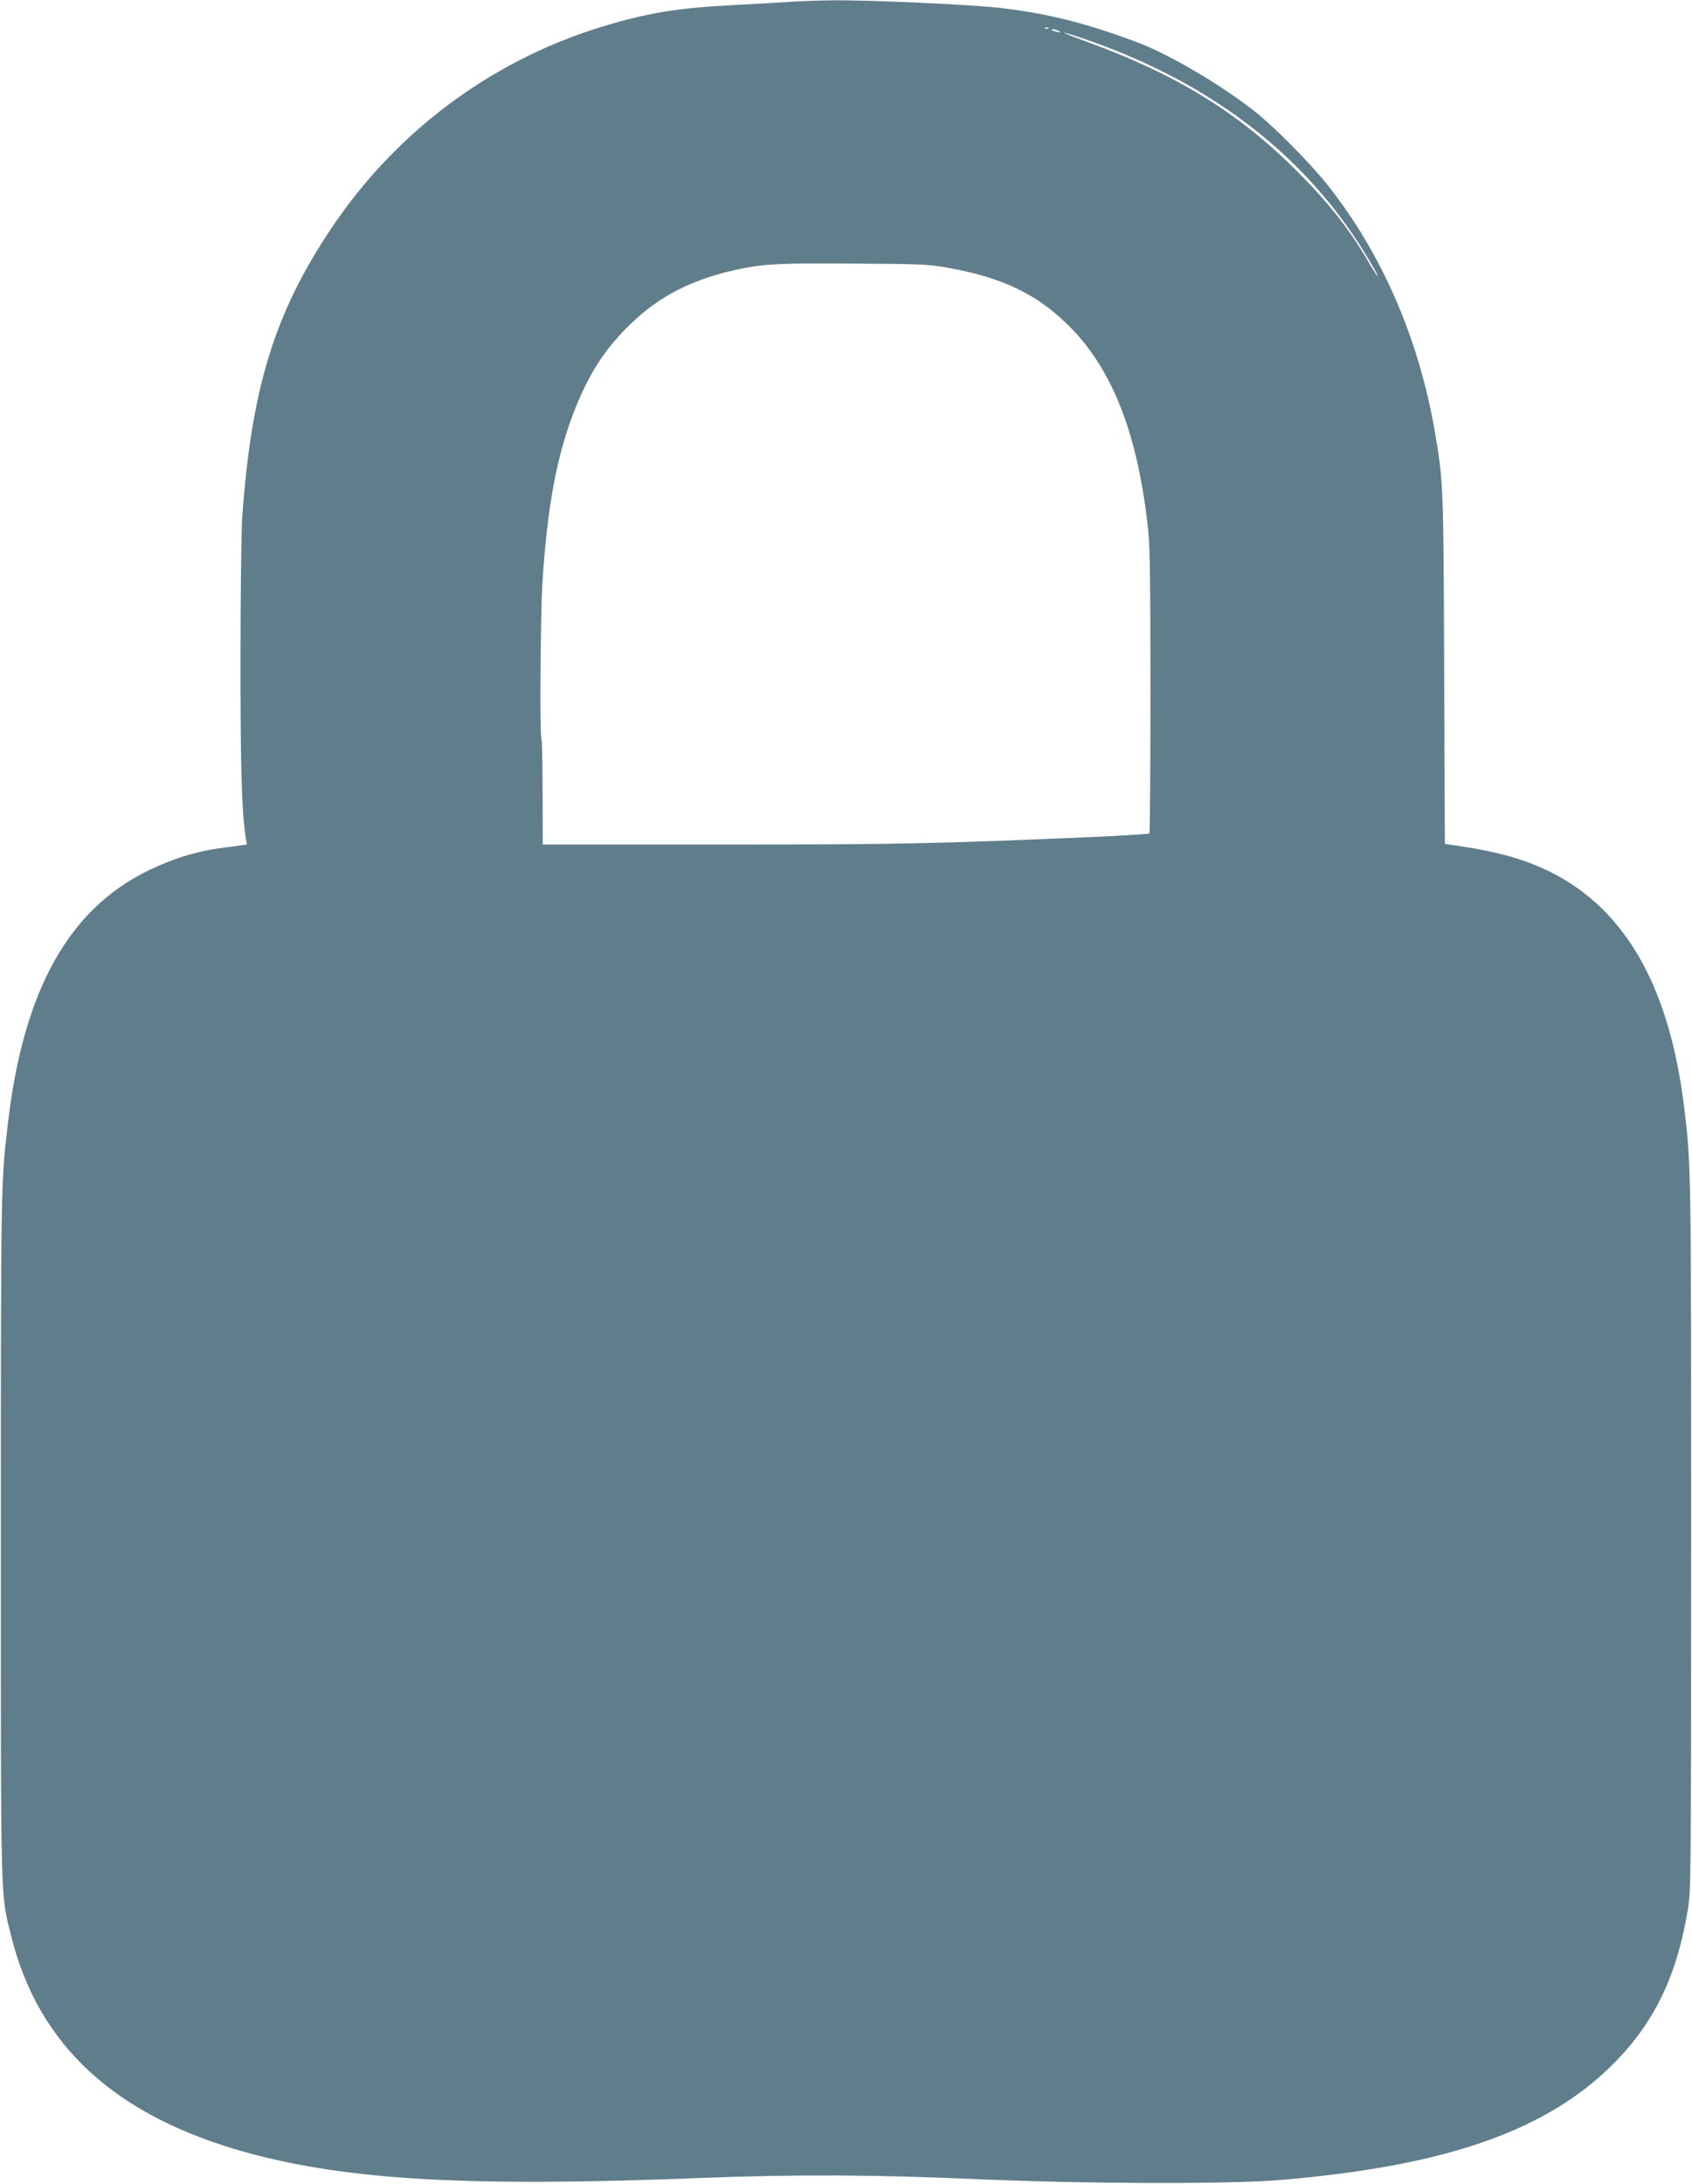
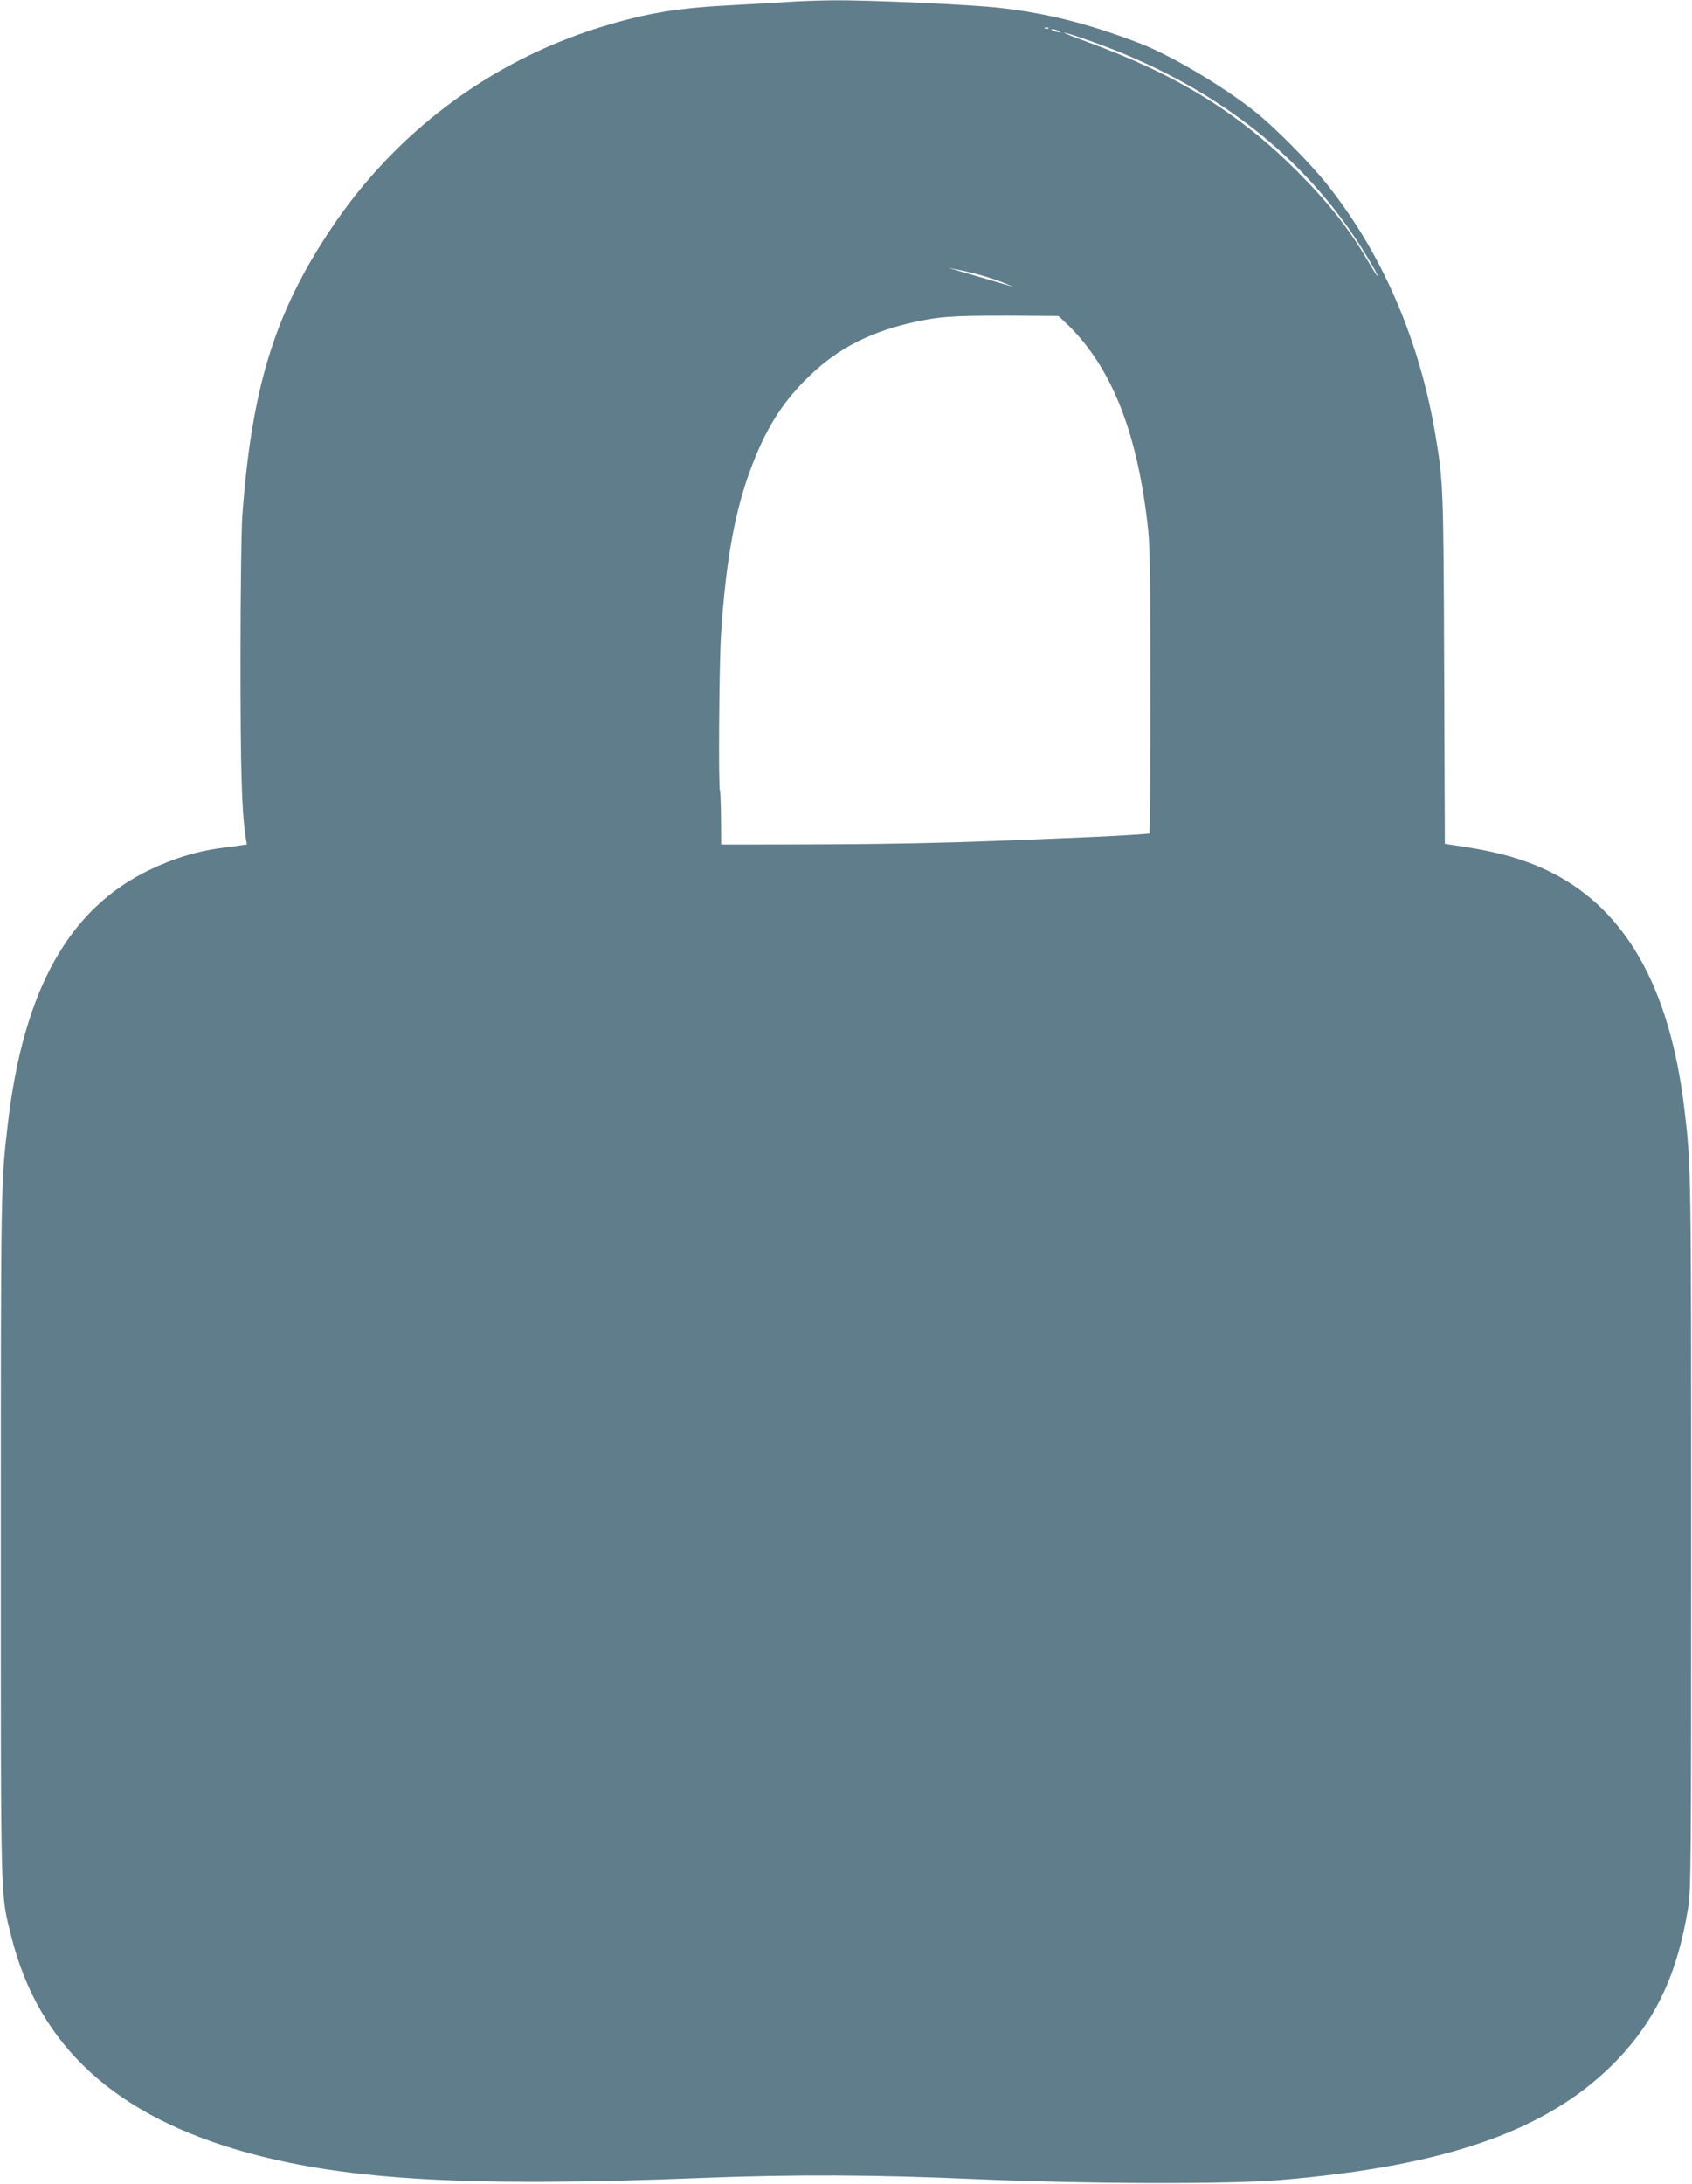
<svg xmlns="http://www.w3.org/2000/svg" version="1.0" width="992pt" height="1280pt" viewBox="0 0 992 1280" preserveAspectRatio="xMidYMid meet">
  <g transform="translate(0,1280) scale(0.1,-0.1)" fill="#607d8b" stroke="none">
-     <path d="M4625 12789 c-55 -4 -194 -12 -310 -18 -343 -17 -525 -47 -800 -132 -646 -201 -1202 -619 -1579 -1187 -328 -492 -463 -934 -516 -1687 -5 -77 -10 -452 -10 -834 0 -638 7 -879 29 -1028 l8 -53 -31 -4 c-17 -3 -53 -8 -81 -11 -172 -21 -306 -61 -461 -135 -471 -227 -737 -704 -828 -1487 -41 -348 -41 -361 -41 -2423 0 -2184 -3 -2082 60 -2335 160 -648 615 -1063 1395 -1275 592 -160 1304 -199 2660 -145 534 21 1013 19 1598 -7 651 -28 1484 -31 1791 -5 986 83 1579 295 1972 703 228 238 354 508 416 890 17 102 18 249 18 2184 0 2148 0 2176 -41 2510 -85 698 -339 1151 -770 1372 -150 77 -315 125 -546 159 l-87 13 -4 1026 c-4 1075 -5 1093 -52 1375 -94 555 -311 1058 -635 1465 -100 125 -302 330 -420 424 -192 153 -500 335 -685 405 -300 114 -535 173 -815 205 -163 19 -776 47 -985 44 -82 -1 -195 -5 -250 -9z m1522 -155 c-3 -3 -12 -4 -19 -1 -8 3 -5 6 6 6 11 1 17 -2 13 -5z m58 -14 c13 -5 14 -9 5 -9 -8 0 -24 4 -35 9 -13 5 -14 9 -5 9 8 0 24 -4 35 -9z m141 -44 c691 -235 1226 -623 1586 -1151 68 -100 165 -264 141 -240 -5 6 -36 55 -67 109 -101 170 -227 329 -405 506 -342 342 -706 565 -1231 756 -162 59 -178 72 -24 20z m-786 -1346 c318 -57 521 -154 709 -342 256 -256 404 -639 463 -1198 10 -93 13 -335 13 -947 0 -452 -3 -824 -6 -828 -4 -3 -157 -13 -340 -21 -905 -39 -1129 -44 -2171 -44 l-1046 0 -1 306 c0 168 -3 310 -7 315 -10 17 -5 734 6 911 30 472 90 779 205 1054 81 194 172 330 312 465 174 169 373 268 648 324 143 29 234 33 665 30 387 -2 436 -4 550 -25z" />
+     <path d="M4625 12789 c-55 -4 -194 -12 -310 -18 -343 -17 -525 -47 -800 -132 -646 -201 -1202 -619 -1579 -1187 -328 -492 -463 -934 -516 -1687 -5 -77 -10 -452 -10 -834 0 -638 7 -879 29 -1028 l8 -53 -31 -4 c-17 -3 -53 -8 -81 -11 -172 -21 -306 -61 -461 -135 -471 -227 -737 -704 -828 -1487 -41 -348 -41 -361 -41 -2423 0 -2184 -3 -2082 60 -2335 160 -648 615 -1063 1395 -1275 592 -160 1304 -199 2660 -145 534 21 1013 19 1598 -7 651 -28 1484 -31 1791 -5 986 83 1579 295 1972 703 228 238 354 508 416 890 17 102 18 249 18 2184 0 2148 0 2176 -41 2510 -85 698 -339 1151 -770 1372 -150 77 -315 125 -546 159 l-87 13 -4 1026 c-4 1075 -5 1093 -52 1375 -94 555 -311 1058 -635 1465 -100 125 -302 330 -420 424 -192 153 -500 335 -685 405 -300 114 -535 173 -815 205 -163 19 -776 47 -985 44 -82 -1 -195 -5 -250 -9z m1522 -155 c-3 -3 -12 -4 -19 -1 -8 3 -5 6 6 6 11 1 17 -2 13 -5z m58 -14 c13 -5 14 -9 5 -9 -8 0 -24 4 -35 9 -13 5 -14 9 -5 9 8 0 24 -4 35 -9z m141 -44 c691 -235 1226 -623 1586 -1151 68 -100 165 -264 141 -240 -5 6 -36 55 -67 109 -101 170 -227 329 -405 506 -342 342 -706 565 -1231 756 -162 59 -178 72 -24 20z m-786 -1346 c318 -57 521 -154 709 -342 256 -256 404 -639 463 -1198 10 -93 13 -335 13 -947 0 -452 -3 -824 -6 -828 -4 -3 -157 -13 -340 -21 -905 -39 -1129 -44 -2171 -44 c0 168 -3 310 -7 315 -10 17 -5 734 6 911 30 472 90 779 205 1054 81 194 172 330 312 465 174 169 373 268 648 324 143 29 234 33 665 30 387 -2 436 -4 550 -25z" />
  </g>
</svg>